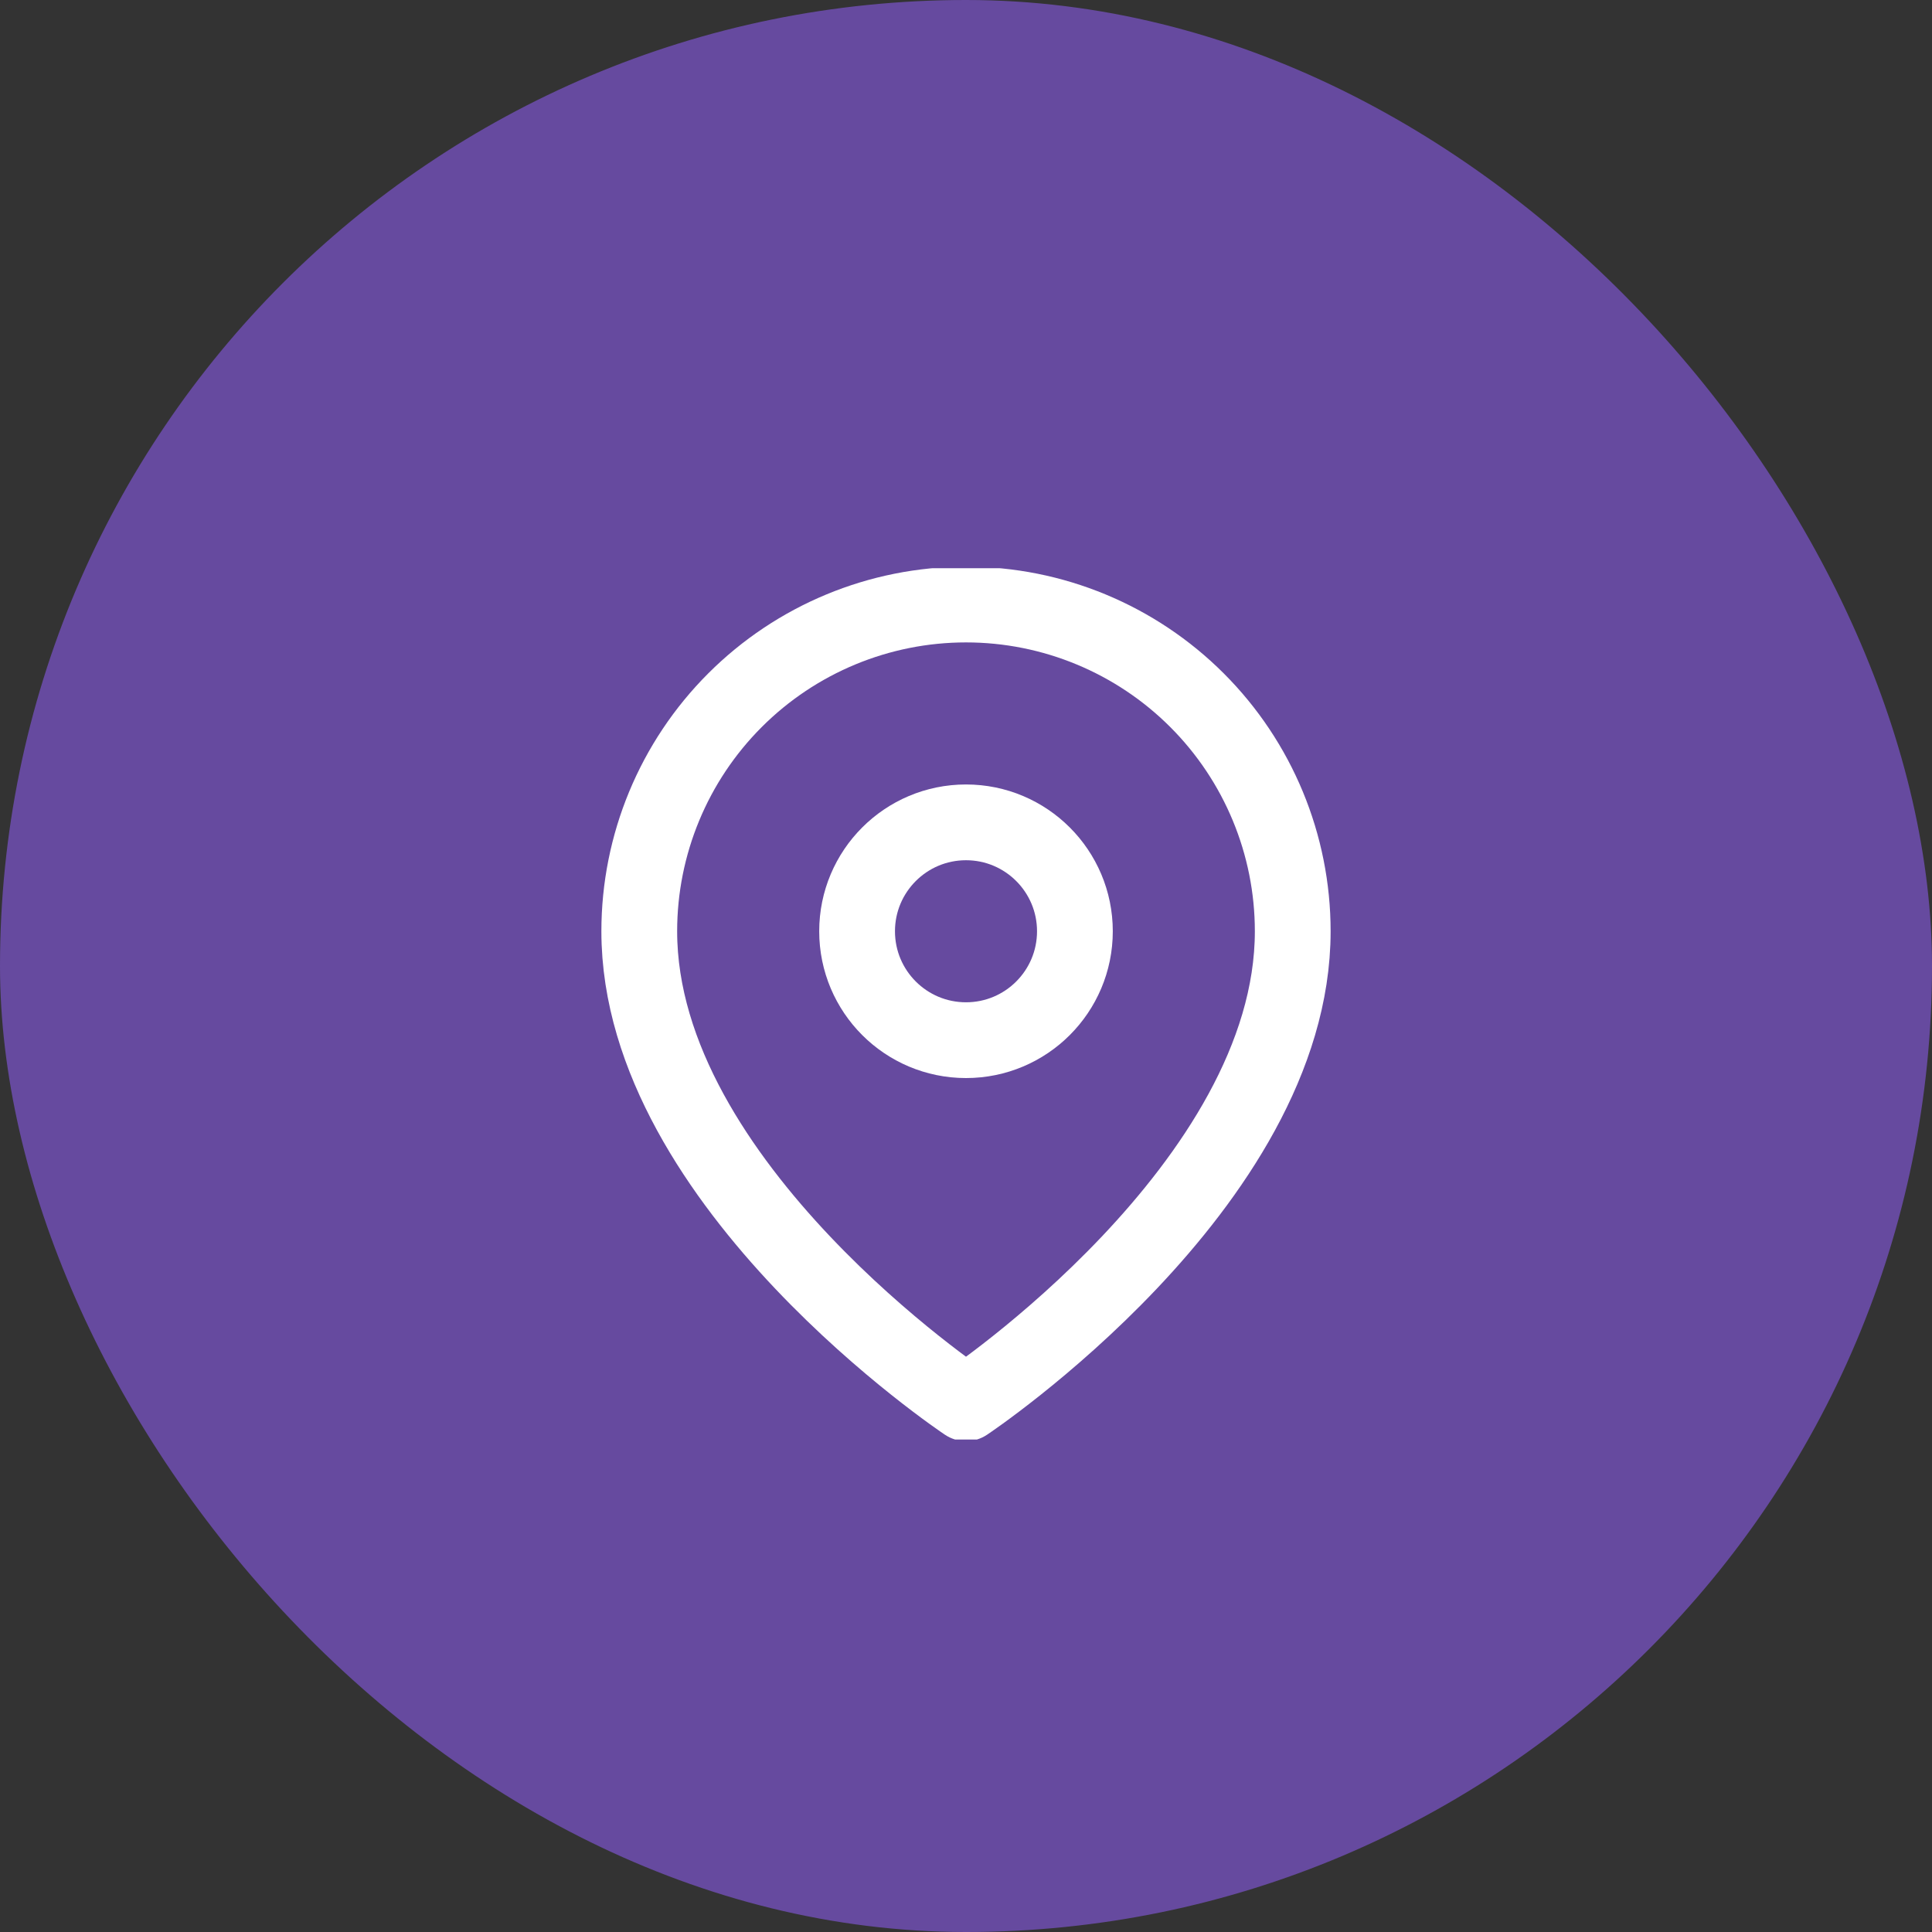
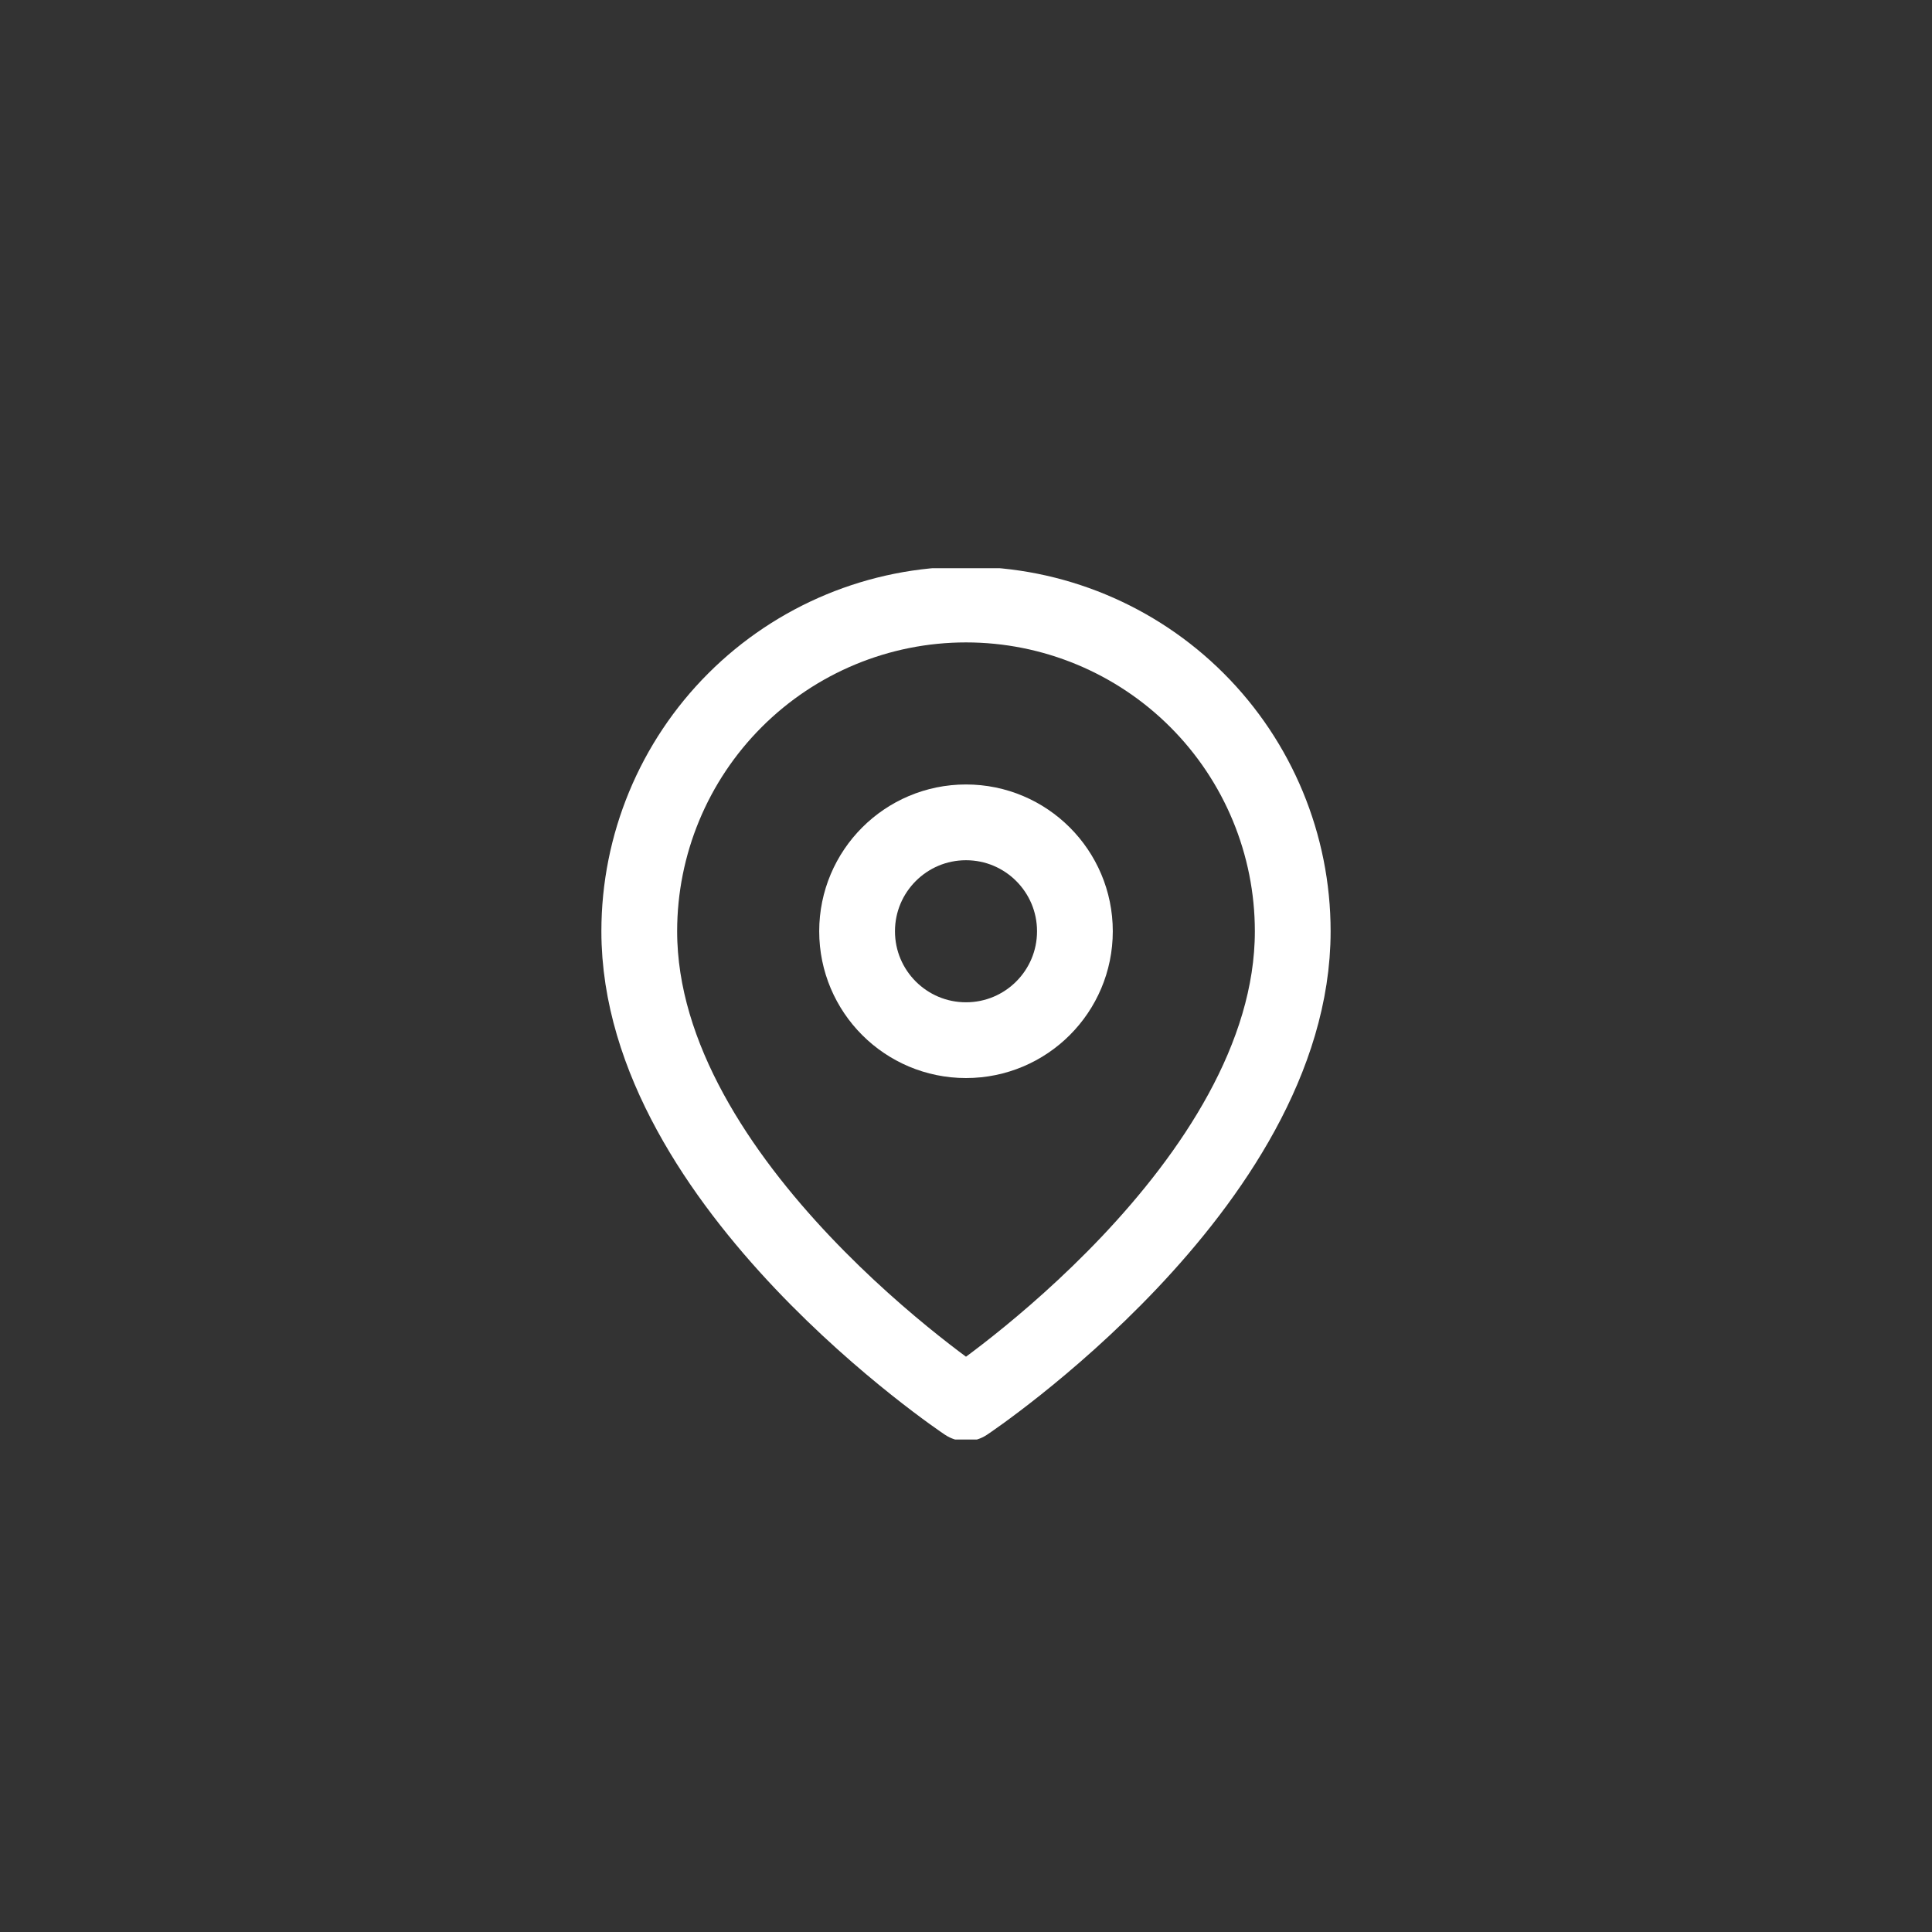
<svg xmlns="http://www.w3.org/2000/svg" width="51" height="51" viewBox="0 0 51 51" fill="none">
  <rect x="0" y="0" width="51" height="51" fill="#333333" stroke="none" />
-   <rect width="51" height="51" rx="25.5" fill="#664A9F" />
  <g clip-path="url(#clip0_6001_35)">
    <path d="M34.125 24.583C34.125 31.292 25.5 37.042 25.5 37.042C25.5 37.042 16.875 31.292 16.875 24.583C16.875 22.296 17.784 20.102 19.401 18.485C21.019 16.867 23.212 15.958 25.5 15.958C27.788 15.958 29.981 16.867 31.599 18.485C33.216 20.102 34.125 22.296 34.125 24.583Z" stroke="white" stroke-width="2" stroke-linecap="round" stroke-linejoin="round" />
    <path d="M25.5 27.458C27.088 27.458 28.375 26.171 28.375 24.583C28.375 22.996 27.088 21.708 25.5 21.708C23.912 21.708 22.625 22.996 22.625 24.583C22.625 26.171 23.912 27.458 25.5 27.458Z" stroke="white" stroke-width="2" stroke-linecap="round" stroke-linejoin="round" />
  </g>
  <defs>
    <clipPath id="clip0_6001_35">
      <rect width="23" height="23" fill="white" transform="translate(14 15)" />
    </clipPath>
  </defs>
</svg>